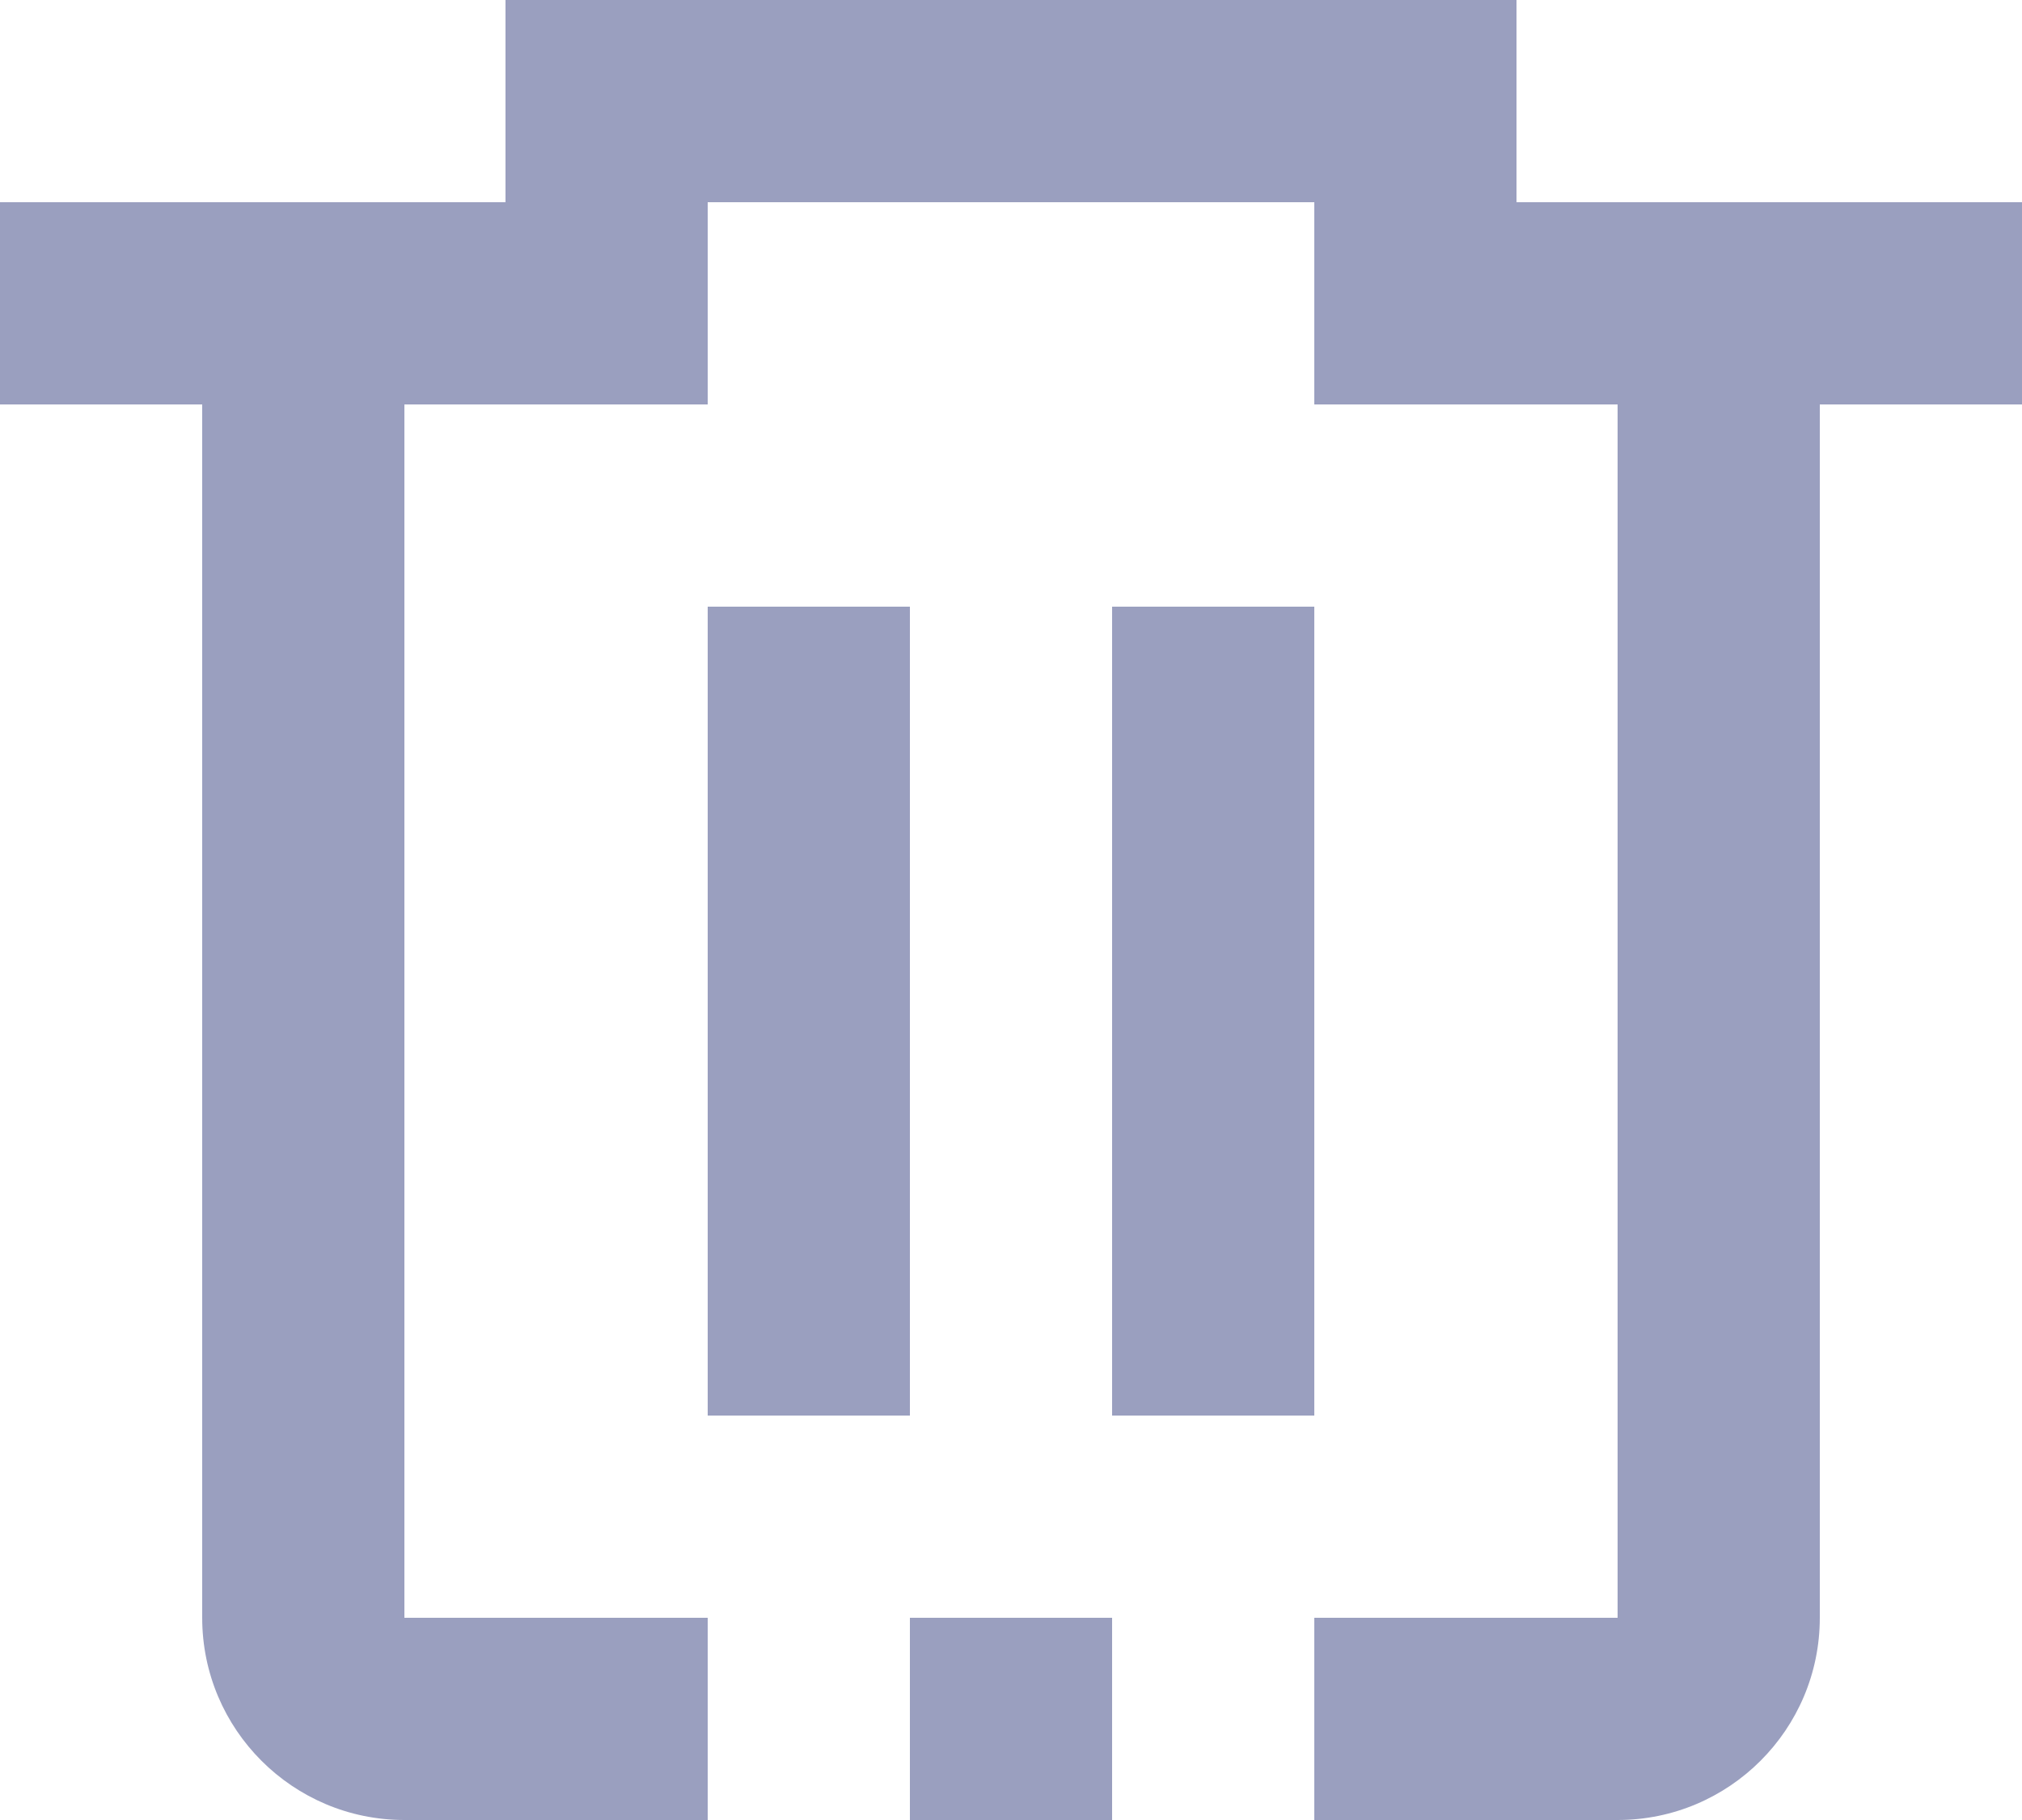
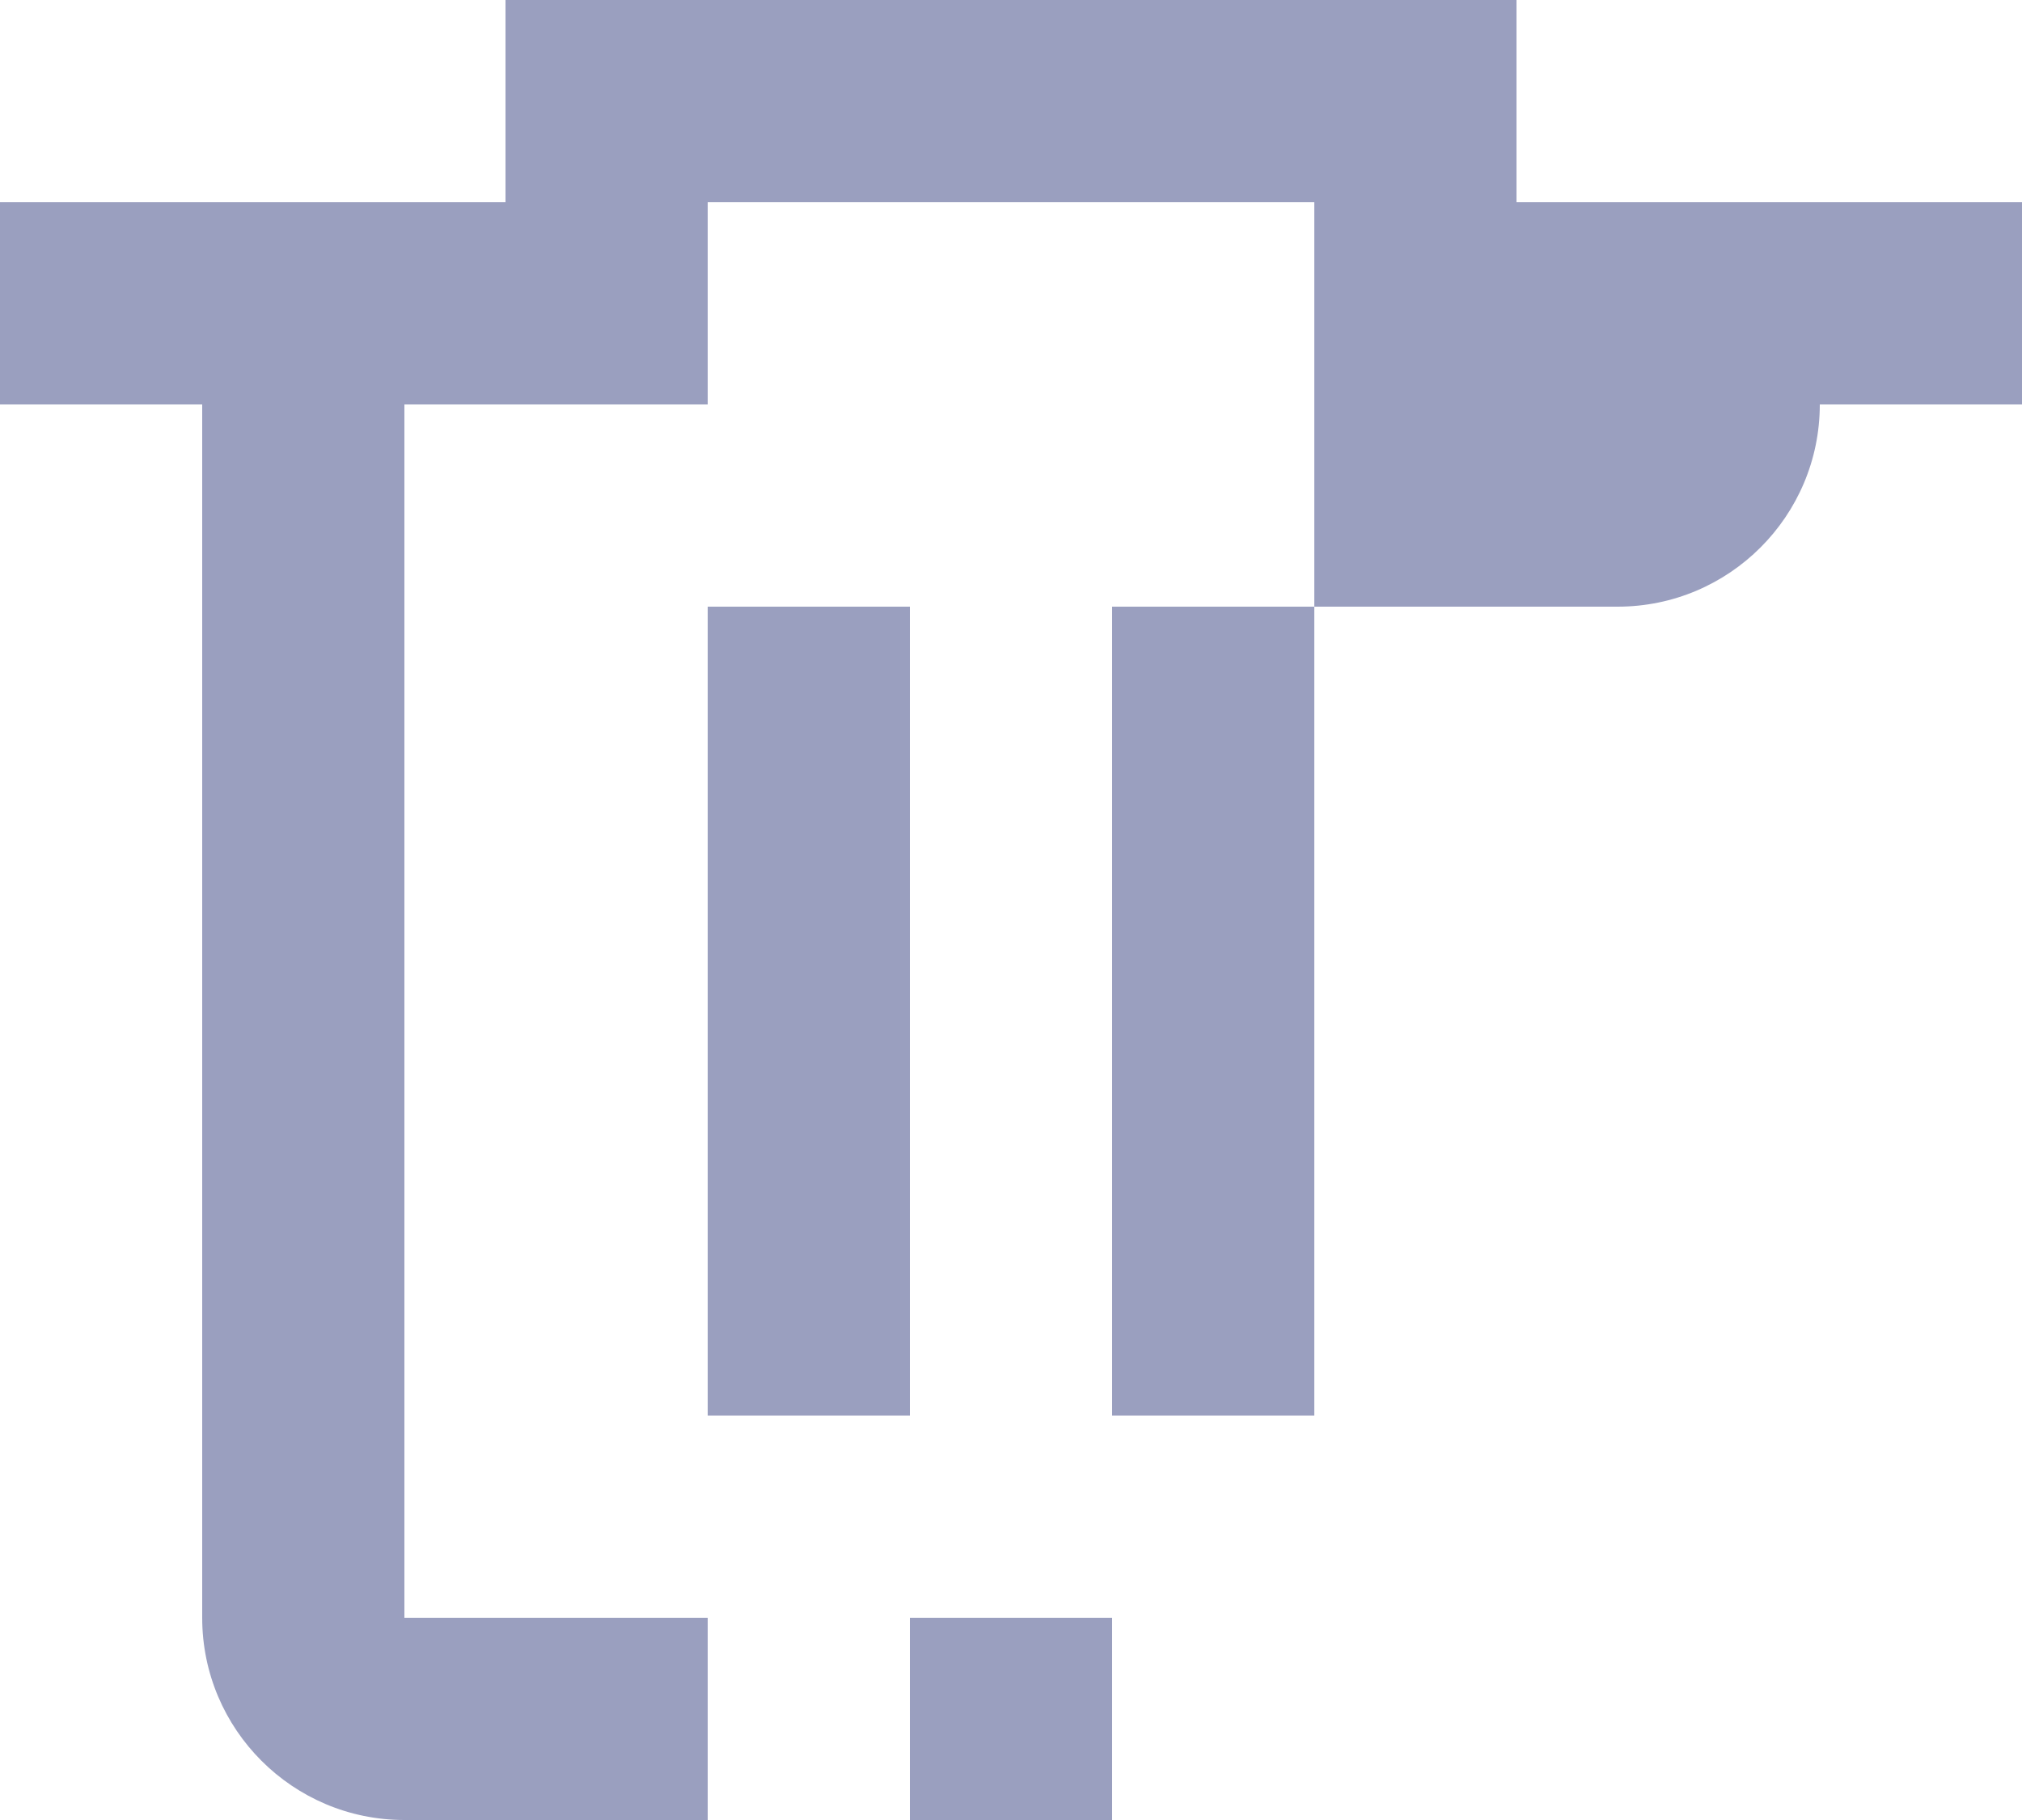
<svg xmlns="http://www.w3.org/2000/svg" version="1.1" id="Trashcan_Iicon" x="0px" y="0px" width="20px" height="18px" viewBox="0 0 20 18" enable-background="new 0 0 20 18" xml:space="preserve">
  <g>
    <g>
-       <path fill-rule="evenodd" clip-rule="evenodd" fill="#9A9FBF" d="M15,2V0h-2H7H5v2H0v2h2v12c0,1.104,0.896,2,2,2h3v-2H4V4h1h2V2h6    v2h2h1v12h-3v2h3c1.104,0,2-0.896,2-2V4h2V2H15z M9,18h2v-2H9V18z M9,6H7v8h2V6z M13,6h-2v8h2V6z" />
+       <path fill-rule="evenodd" clip-rule="evenodd" fill="#9A9FBF" d="M15,2V0h-2H7H5v2H0v2h2v12c0,1.104,0.896,2,2,2h3v-2H4V4h1h2V2h6    v2h2h1h-3v2h3c1.104,0,2-0.896,2-2V4h2V2H15z M9,18h2v-2H9V18z M9,6H7v8h2V6z M13,6h-2v8h2V6z" />
    </g>
  </g>
</svg>